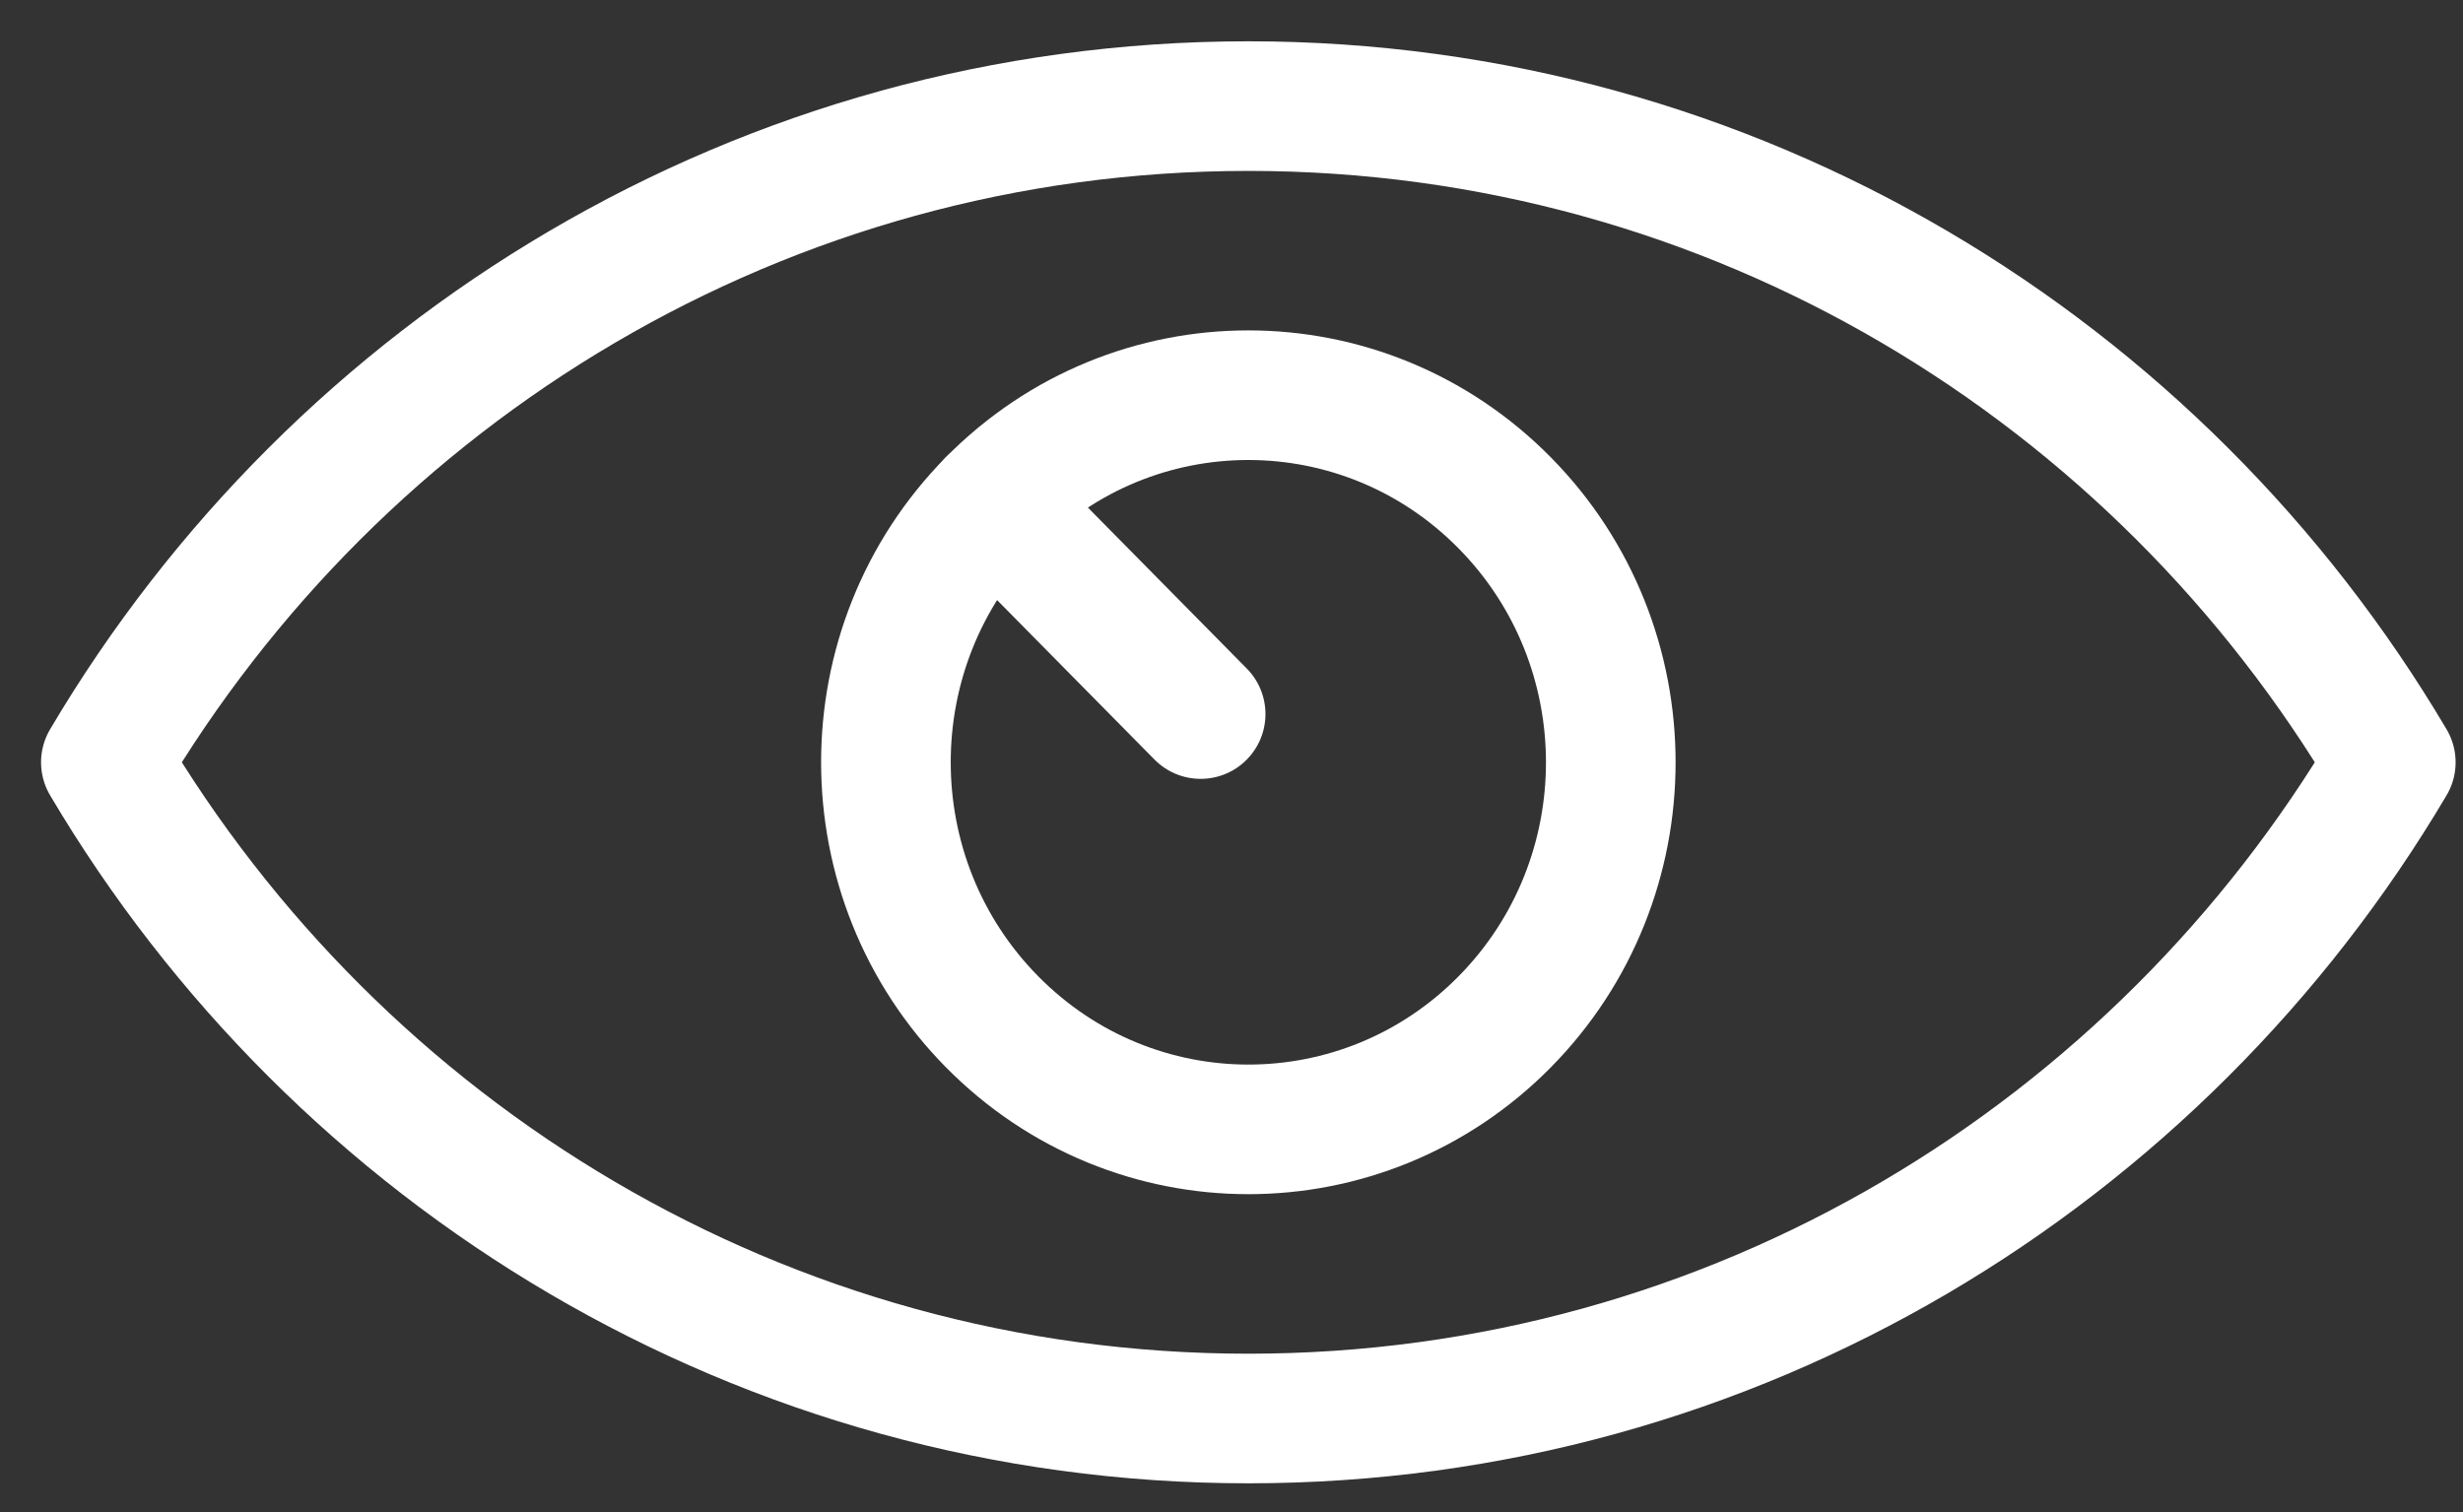
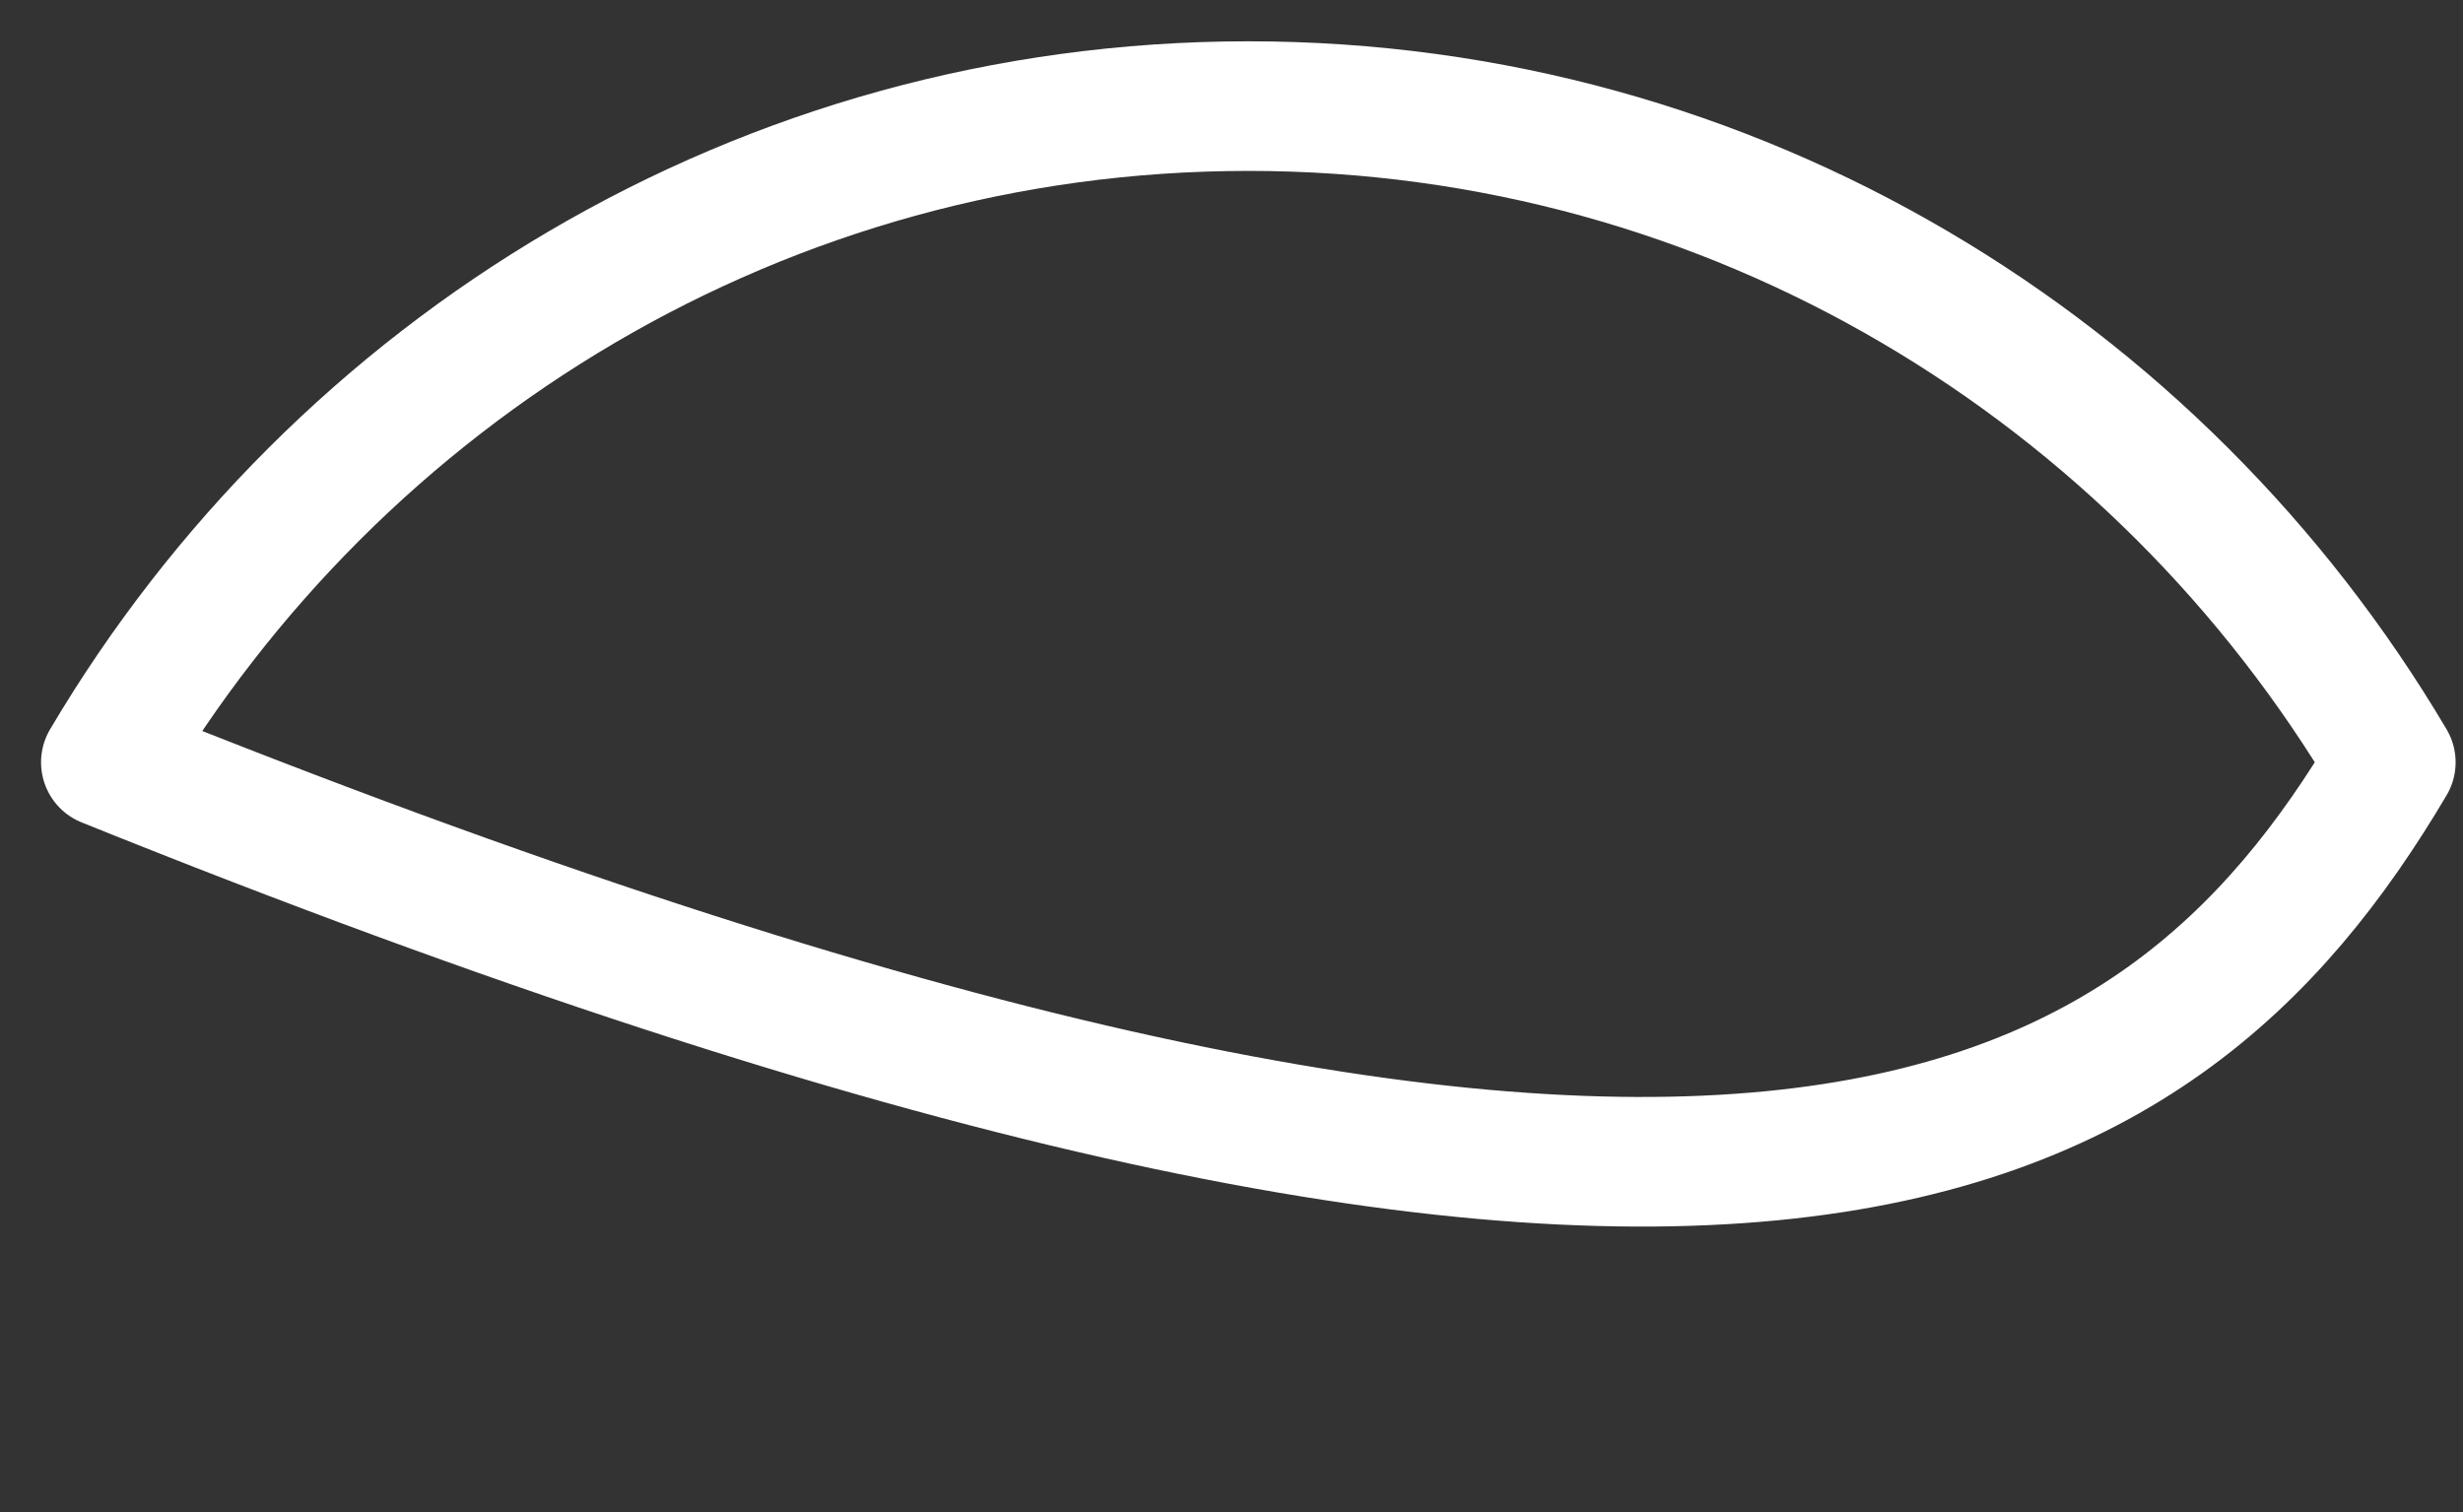
<svg xmlns="http://www.w3.org/2000/svg" width="57px" height="35px" viewBox="0 0 57 35" version="1.1">
  <rect x="0" y="0" width="57" height="35" fill="#333333" stroke="none" />
  <title>eye</title>
  <desc>Created with Sketch.</desc>
  <defs />
  <g id="Page-1" stroke="none" stroke-width="1" fill="none" fill-rule="evenodd" stroke-linecap="round" stroke-linejoin="round">
    <g id="MidOhioEye-Home" transform="translate(-691, -2004)" stroke="#FFFFFF" stroke-width="3">
      <g id="Group-32" transform="translate(0, 1191)">
        <g id="Group-31" transform="translate(0, 638)">
          <g id="Group-11" transform="translate(553, 0)">
            <g id="Group-10" transform="translate(65, 128)">
              <g id="eye" transform="translate(75, 49)">
-                 <path d="M26.89,0.456 C15.658,0.456 5.832,6.546 0.45,15.645 C5.832,24.743 15.658,30.834 26.89,30.834 C38.121,30.834 47.946,24.743 53.329,15.645 C47.946,6.546 38.121,0.456 26.89,0.456 Z" id="Stroke-1" />
-                 <path d="M32.82,9.637 C36.096,12.957 36.097,18.335 32.821,21.654 C29.545,24.971 24.235,24.971 20.96,21.652 C17.684,18.334 17.683,12.955 20.959,9.636 C24.235,6.318 29.545,6.318 32.82,9.637 Z" id="Stroke-3" />
-                 <path d="M20.958,9.636 L25.786,14.528" id="Stroke-5" />
+                 <path d="M26.89,0.456 C15.658,0.456 5.832,6.546 0.45,15.645 C38.121,30.834 47.946,24.743 53.329,15.645 C47.946,6.546 38.121,0.456 26.89,0.456 Z" id="Stroke-1" />
              </g>
            </g>
          </g>
        </g>
      </g>
    </g>
  </g>
</svg>